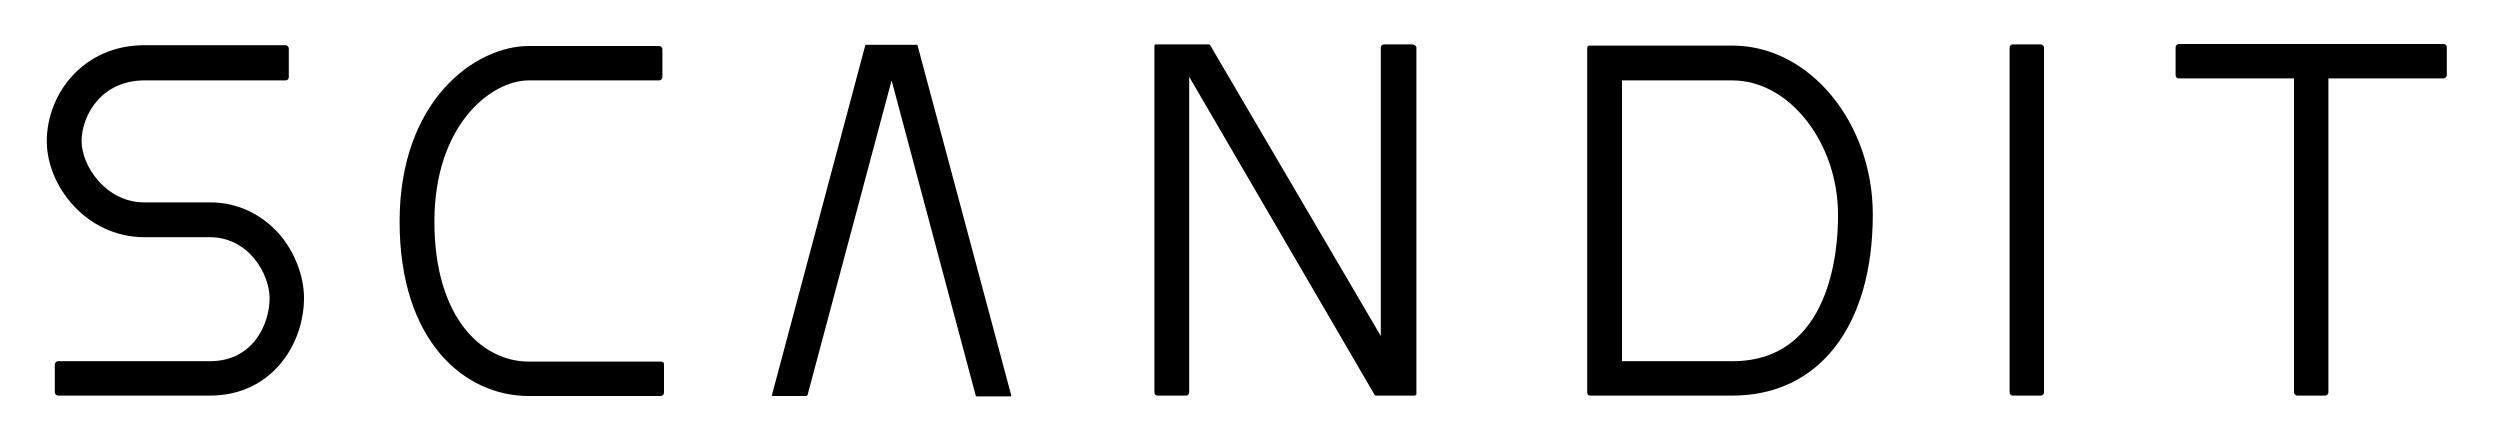
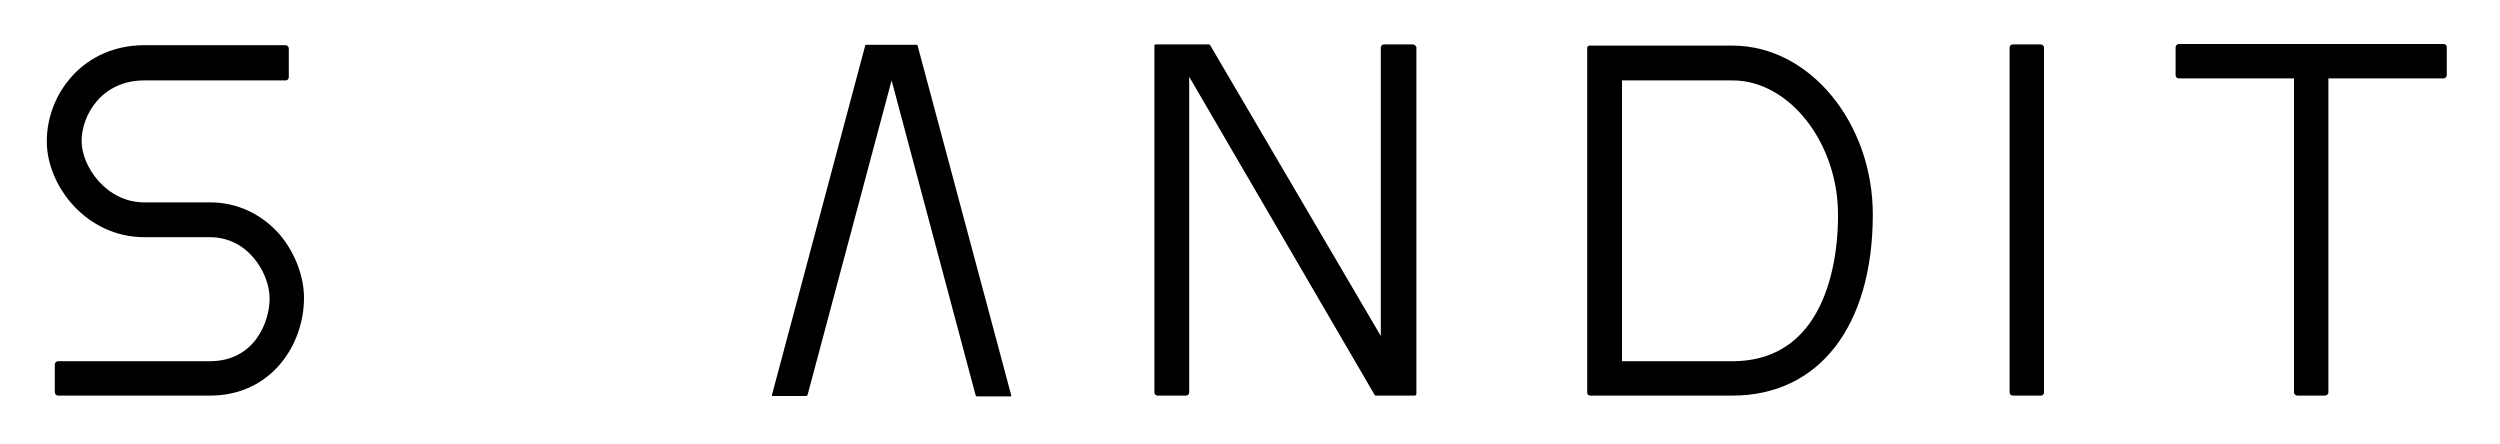
<svg xmlns="http://www.w3.org/2000/svg" width="100%" height="100%" viewBox="0 0 625 111" xml:space="preserve" style="fill-rule:evenodd;clip-rule:evenodd;stroke-linejoin:round;stroke-miterlimit:2;">
  <g>
    <path d="M433.1,11.4l-35.7,-0c-0,-0 -0.6,-0 -0.6,0.6l0,86c0,0.7 0.3,0.9 0.9,0.9l35.4,-0c21.6,-0 35.1,-17.3 35.1,-45.3c0,-22.8 -15.7,-42.2 -35.1,-42.2m0,78.9l-27.6,0l0,-70.2l27.6,0c14.3,0 26.4,15.7 26.4,33.5c0.1,8.7 -1.8,36.7 -26.4,36.7" style="fill-rule:nonzero;" />
    <path d="M52.6,50.6l-16.5,0c-9.6,0 -15.7,-9.1 -15.7,-15.3c0,-6.4 4.9,-15.2 15.7,-15.2l35.3,0c0.5,0 0.8,-0.4 0.8,-0.8l0,-7.2c0,-0.4 -0.4,-0.8 -0.8,-0.8l-35.3,0c-15.3,0 -24.4,12.2 -24.4,24c0,11.3 10,24 24.4,24l16.4,0c9.6,0 14.9,9.1 14.9,15.3c0,6.2 -4,15.7 -14.9,15.7l-38,0c-0.4,0 -0.8,0.4 -0.8,0.8l-0,7c-0,0.4 0.4,0.8 0.8,0.8l38,-0c15.3,-0 23.5,-12.7 23.5,-24.4c0,-5.5 -2.3,-11.4 -6.1,-15.9c-4.5,-5.1 -10.6,-8 -17.3,-8" style="fill-rule:nonzero;" />
    <path d="M229.4,11.4c0,-0 0,-0.2 -0.2,-0.2l-12.7,-0c-0.2,-0 -0.2,0.2 -0.2,0.2l-23.3,87.3c-0,-0 -0.1,0.3 0.2,0.3l8.4,0c0.2,0 0.3,-0.3 0.3,-0.3l21,-78.6l21,78.7c-0,0 0.1,0.3 0.3,0.3l8.4,0c0.3,0 0.2,-0.3 0.2,-0.3l-23.4,-87.4Z" style="fill-rule:nonzero;" />
    <path d="M353.2,11.1l-7.2,0c-0.5,0 -0.8,0.4 -0.8,0.8l0,72.1c0,-0 -42.5,-72.4 -42.6,-72.6c-0.1,-0.2 -0.3,-0.3 -0.3,-0.3l-13.4,0c0,0 -0.3,0 -0.3,0.4l0,86.6c0,0.5 0.4,0.8 0.8,0.8l7.1,-0c0.5,-0 0.8,-0.4 0.8,-0.8l0,-78.9l46.4,79.6c0,0 0.1,0.1 0.2,0.1l9.7,-0c0.5,-0 0.5,-0.4 0.5,-0.4l0,-86.7c-0.1,-0.3 -0.5,-0.7 -0.9,-0.7" style="fill-rule:nonzero;" />
    <path d="M511,11.9c0,-0.4 -0.4,-0.8 -0.8,-0.8l-7,0c-0.5,0 -0.8,0.4 -0.8,0.8l0,86.2c0,0.5 0.4,0.8 0.8,0.8l7,-0c0.5,-0 0.8,-0.4 0.8,-0.8l0,-86.2Z" style="fill-rule:nonzero;" />
    <path d="M610.9,11l-66.2,0c-0.4,0 -0.8,0.4 -0.8,0.8l0,7c0,0.5 0.4,0.8 0.8,0.8l28.8,0l0,78.5c0,0.4 0.4,0.8 0.8,0.8l7,-0c0.4,-0 0.8,-0.4 0.8,-0.8l0,-78.5l28.8,0c0.4,0 0.8,-0.4 0.8,-0.8l0,-7c0,-0.5 -0.3,-0.8 -0.8,-0.8" style="fill-rule:nonzero;" />
-     <path d="M165.2,90.4l-33,-0c-11.8,-0 -23.6,-11.1 -23.6,-35c-0,-24.1 14.1,-35.3 23.6,-35.3l32.6,0c0.4,0 0.8,-0.4 0.8,-0.8l-0,-7c-0,-0.4 -0.4,-0.8 -0.8,-0.8l-32.6,0c-13.4,0 -32.3,13.6 -32.3,43.9c-0,29.9 16.2,43.6 32.3,43.6l33,0c0.4,0 0.8,-0.4 0.8,-0.8l-0,-7c0.1,-0.5 -0.3,-0.8 -0.8,-0.8" style="fill-rule:nonzero;" />
  </g>
</svg>